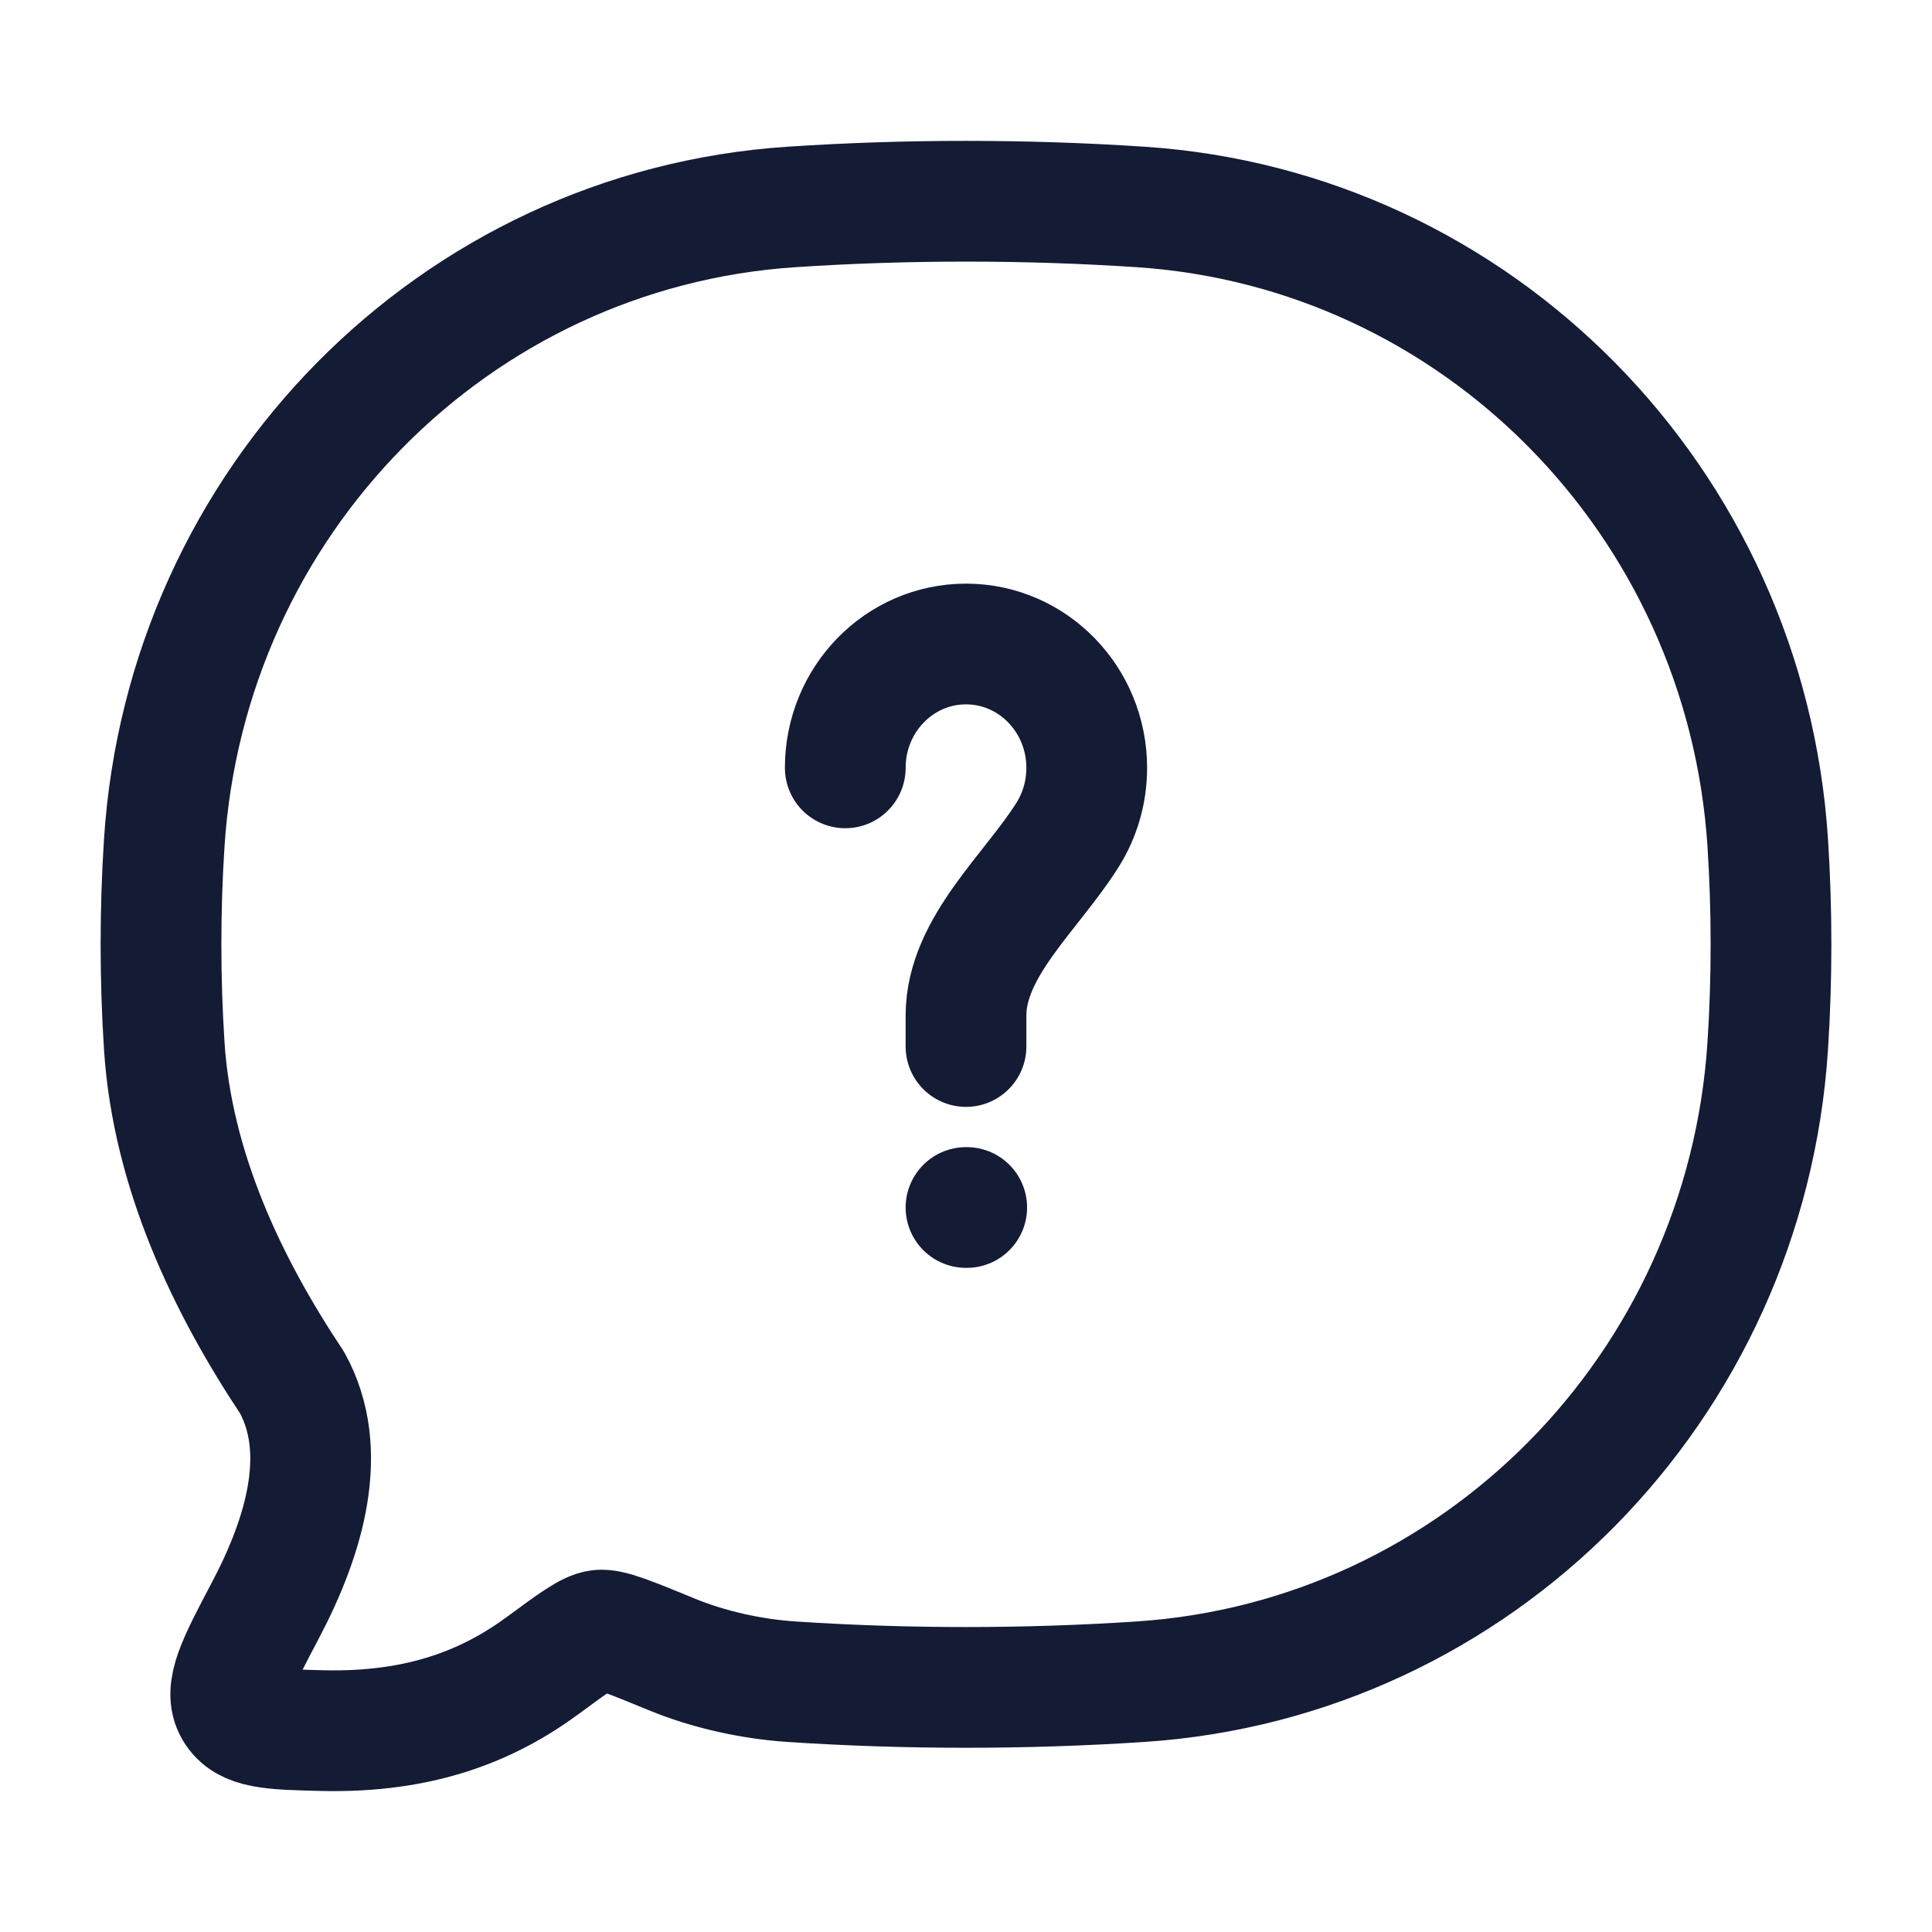
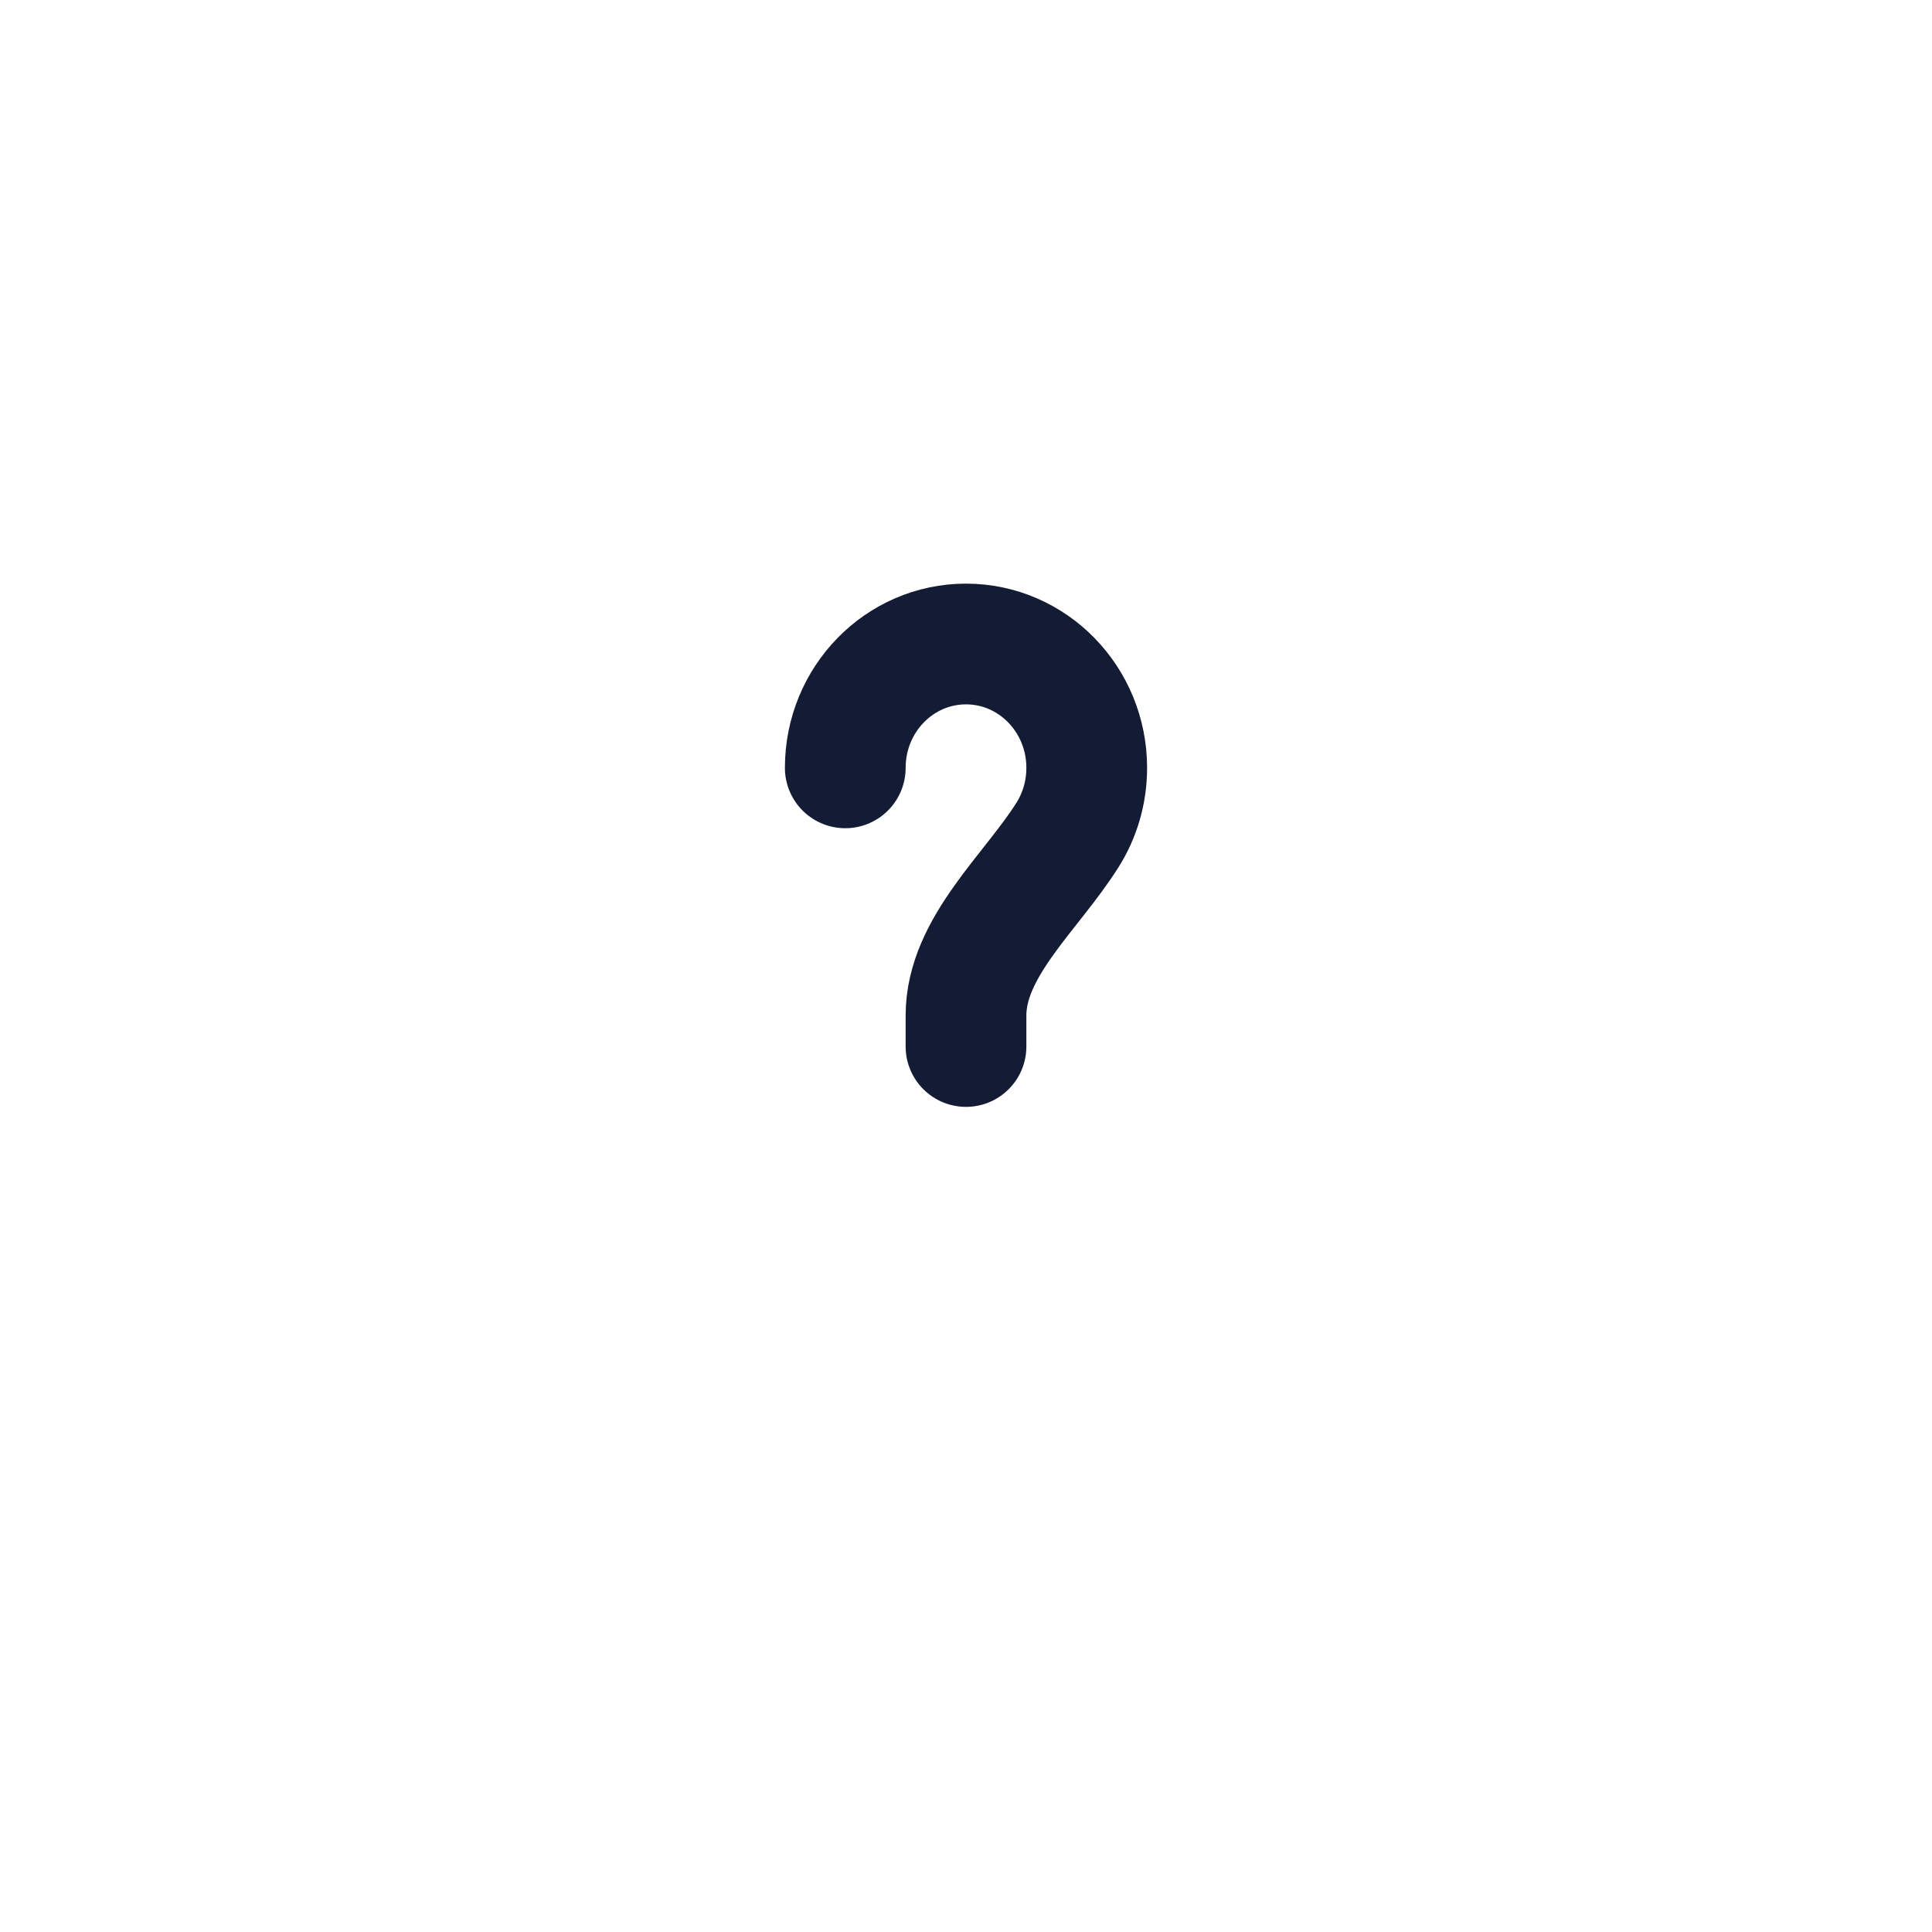
<svg xmlns="http://www.w3.org/2000/svg" width="57" height="57" viewBox="0 0 57 57" fill="none">
-   <path d="M33.655 49.615C43.59 48.955 51.503 40.929 52.154 30.853C52.282 28.882 52.282 26.84 52.154 24.868C51.503 14.792 43.59 6.767 33.655 6.106C30.266 5.881 26.727 5.881 23.345 6.106C13.41 6.767 5.497 14.792 4.846 24.868C4.718 26.84 4.718 28.882 4.846 30.853C5.083 34.523 6.706 37.921 8.616 40.79C9.726 42.798 8.993 45.305 7.838 47.495C7.005 49.074 6.588 49.863 6.923 50.433C7.257 51.004 8.004 51.022 9.499 51.058C12.454 51.13 14.446 50.292 16.028 49.126C16.925 48.465 17.374 48.134 17.683 48.096C17.992 48.058 18.6 48.308 19.817 48.809C20.91 49.26 22.18 49.538 23.345 49.615C26.727 49.84 30.266 49.84 33.655 49.615Z" stroke="#141B34" stroke-width="3.562" stroke-linejoin="round" />
  <path d="M24.938 22.654C24.938 20.636 26.532 19 28.5 19C30.468 19 32.062 20.636 32.062 22.654C32.062 23.381 31.855 24.059 31.498 24.628C30.433 26.325 28.5 27.944 28.5 29.962V30.875" stroke="#141B34" stroke-width="3.562" stroke-linecap="round" />
-   <path d="M28.5 35.625H28.521" stroke="#141B34" stroke-width="3.562" stroke-linecap="round" stroke-linejoin="round" />
</svg>